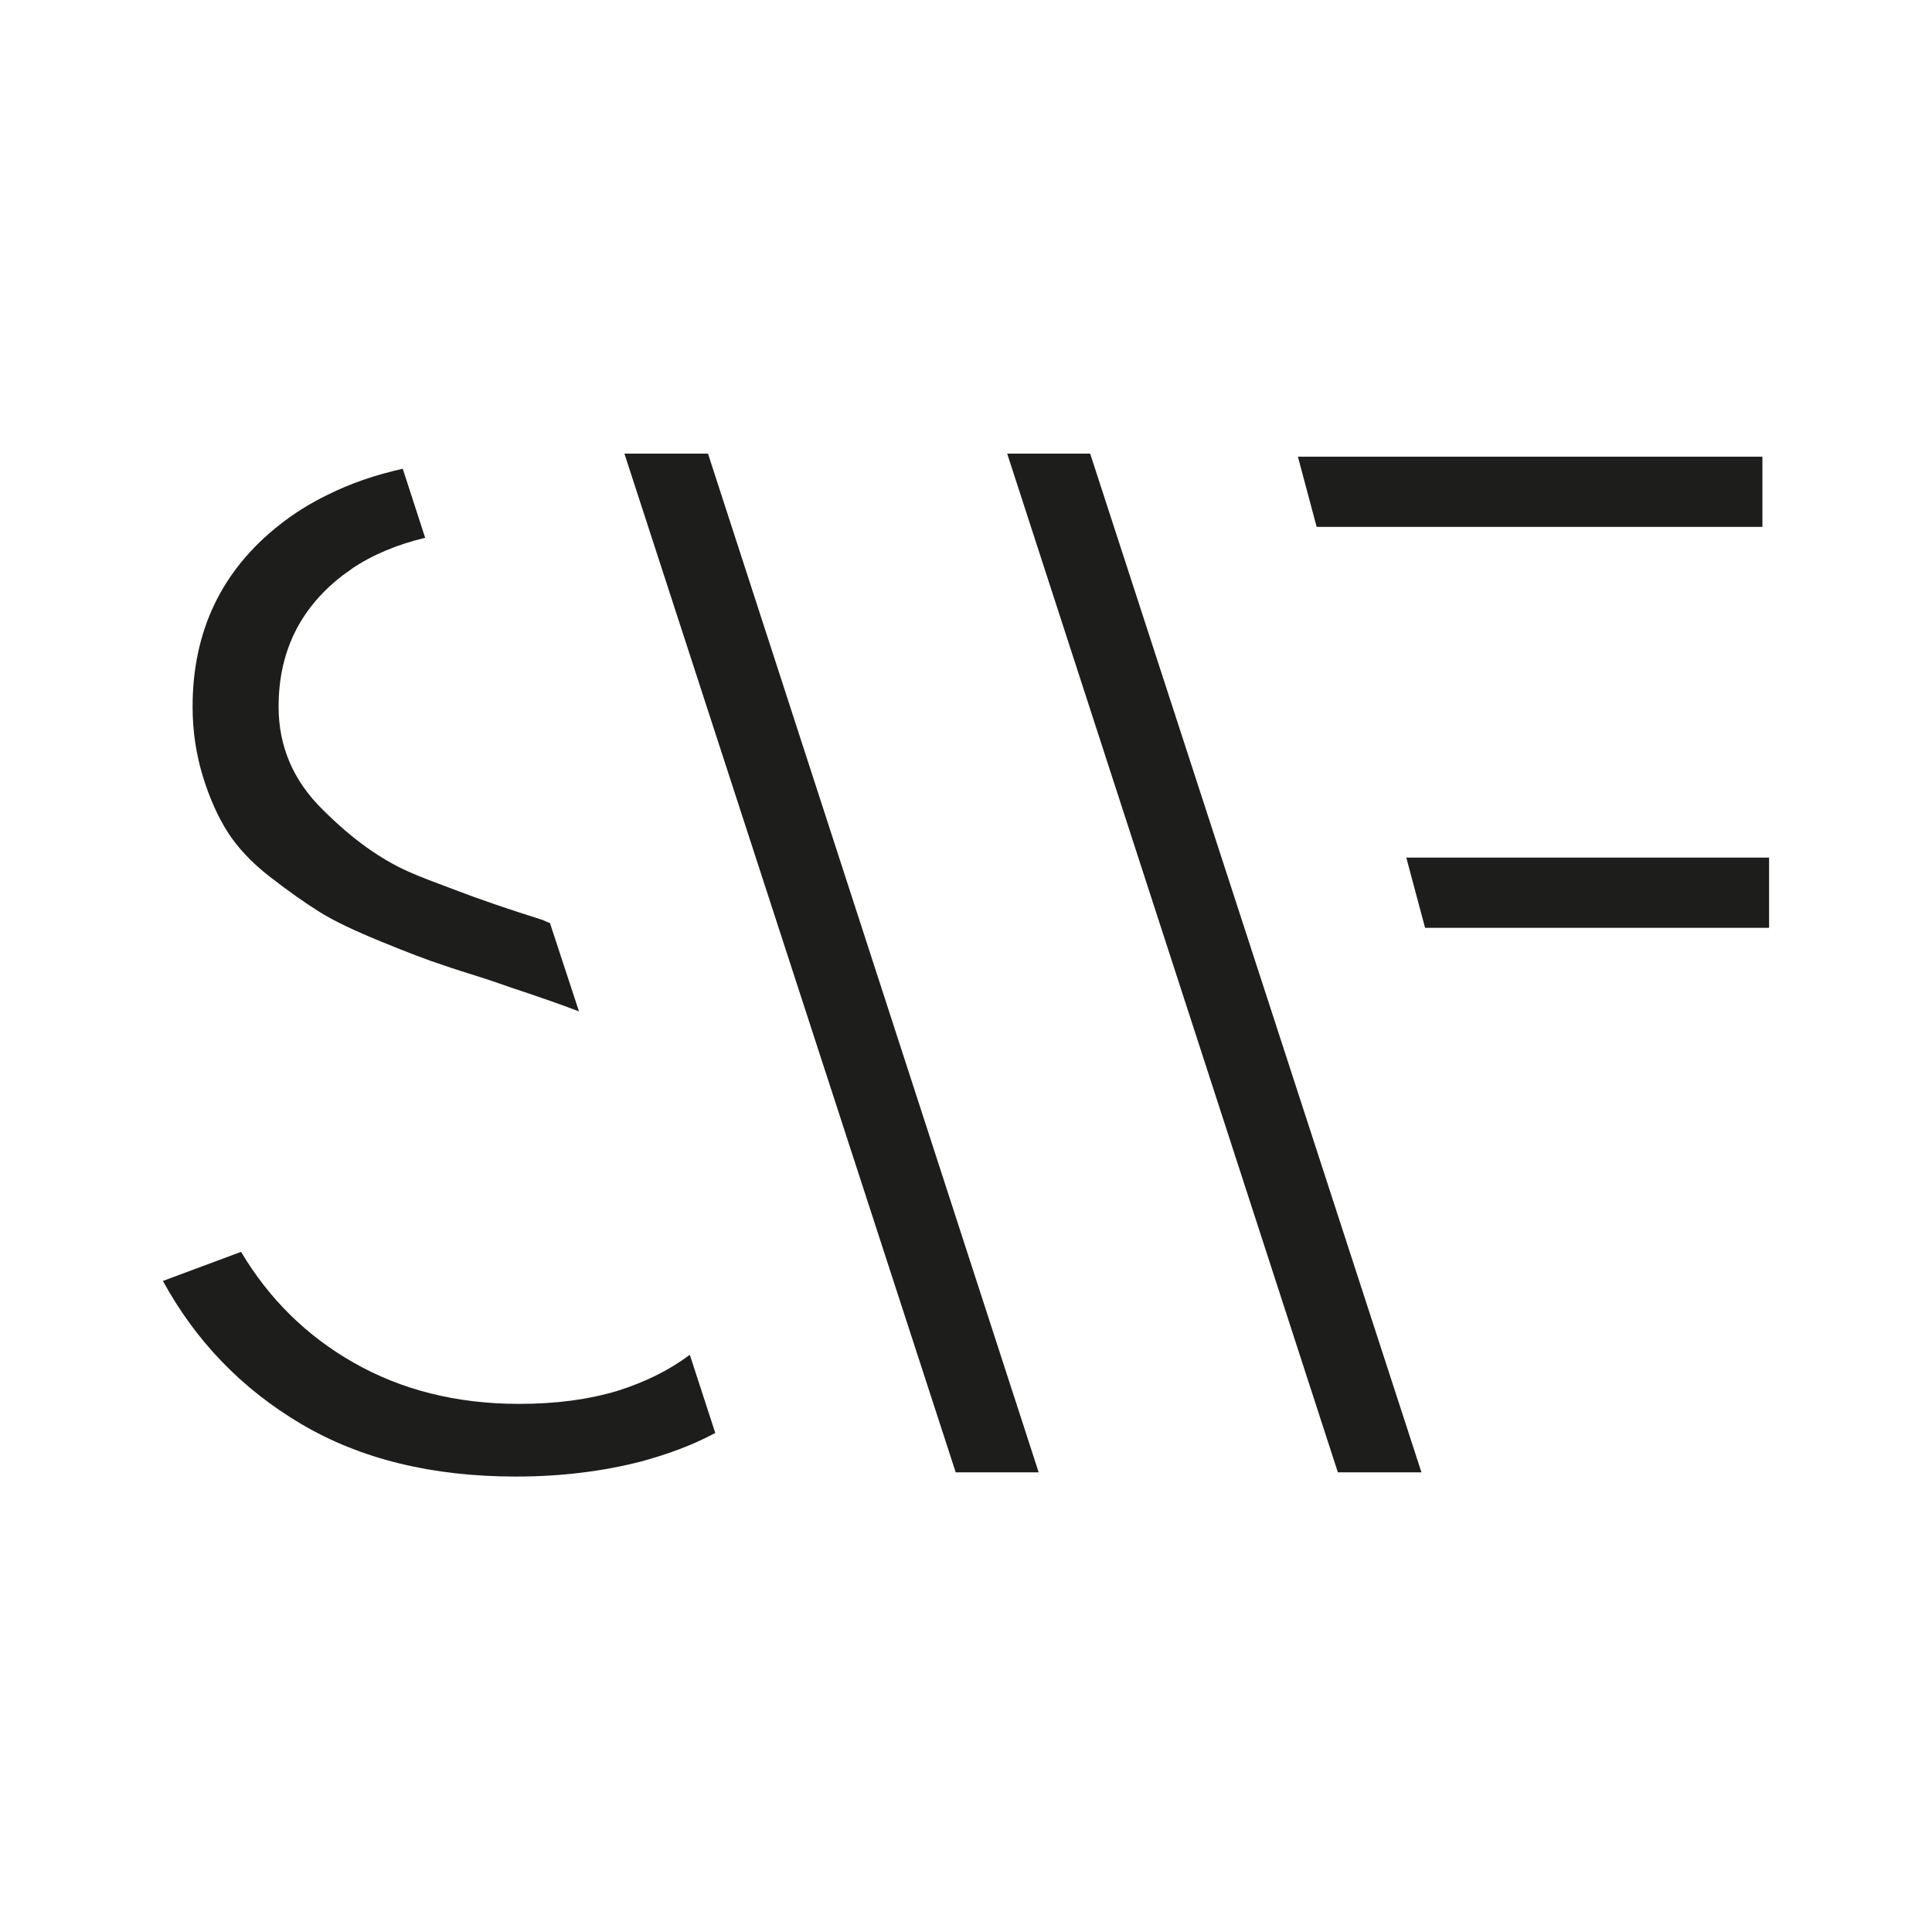
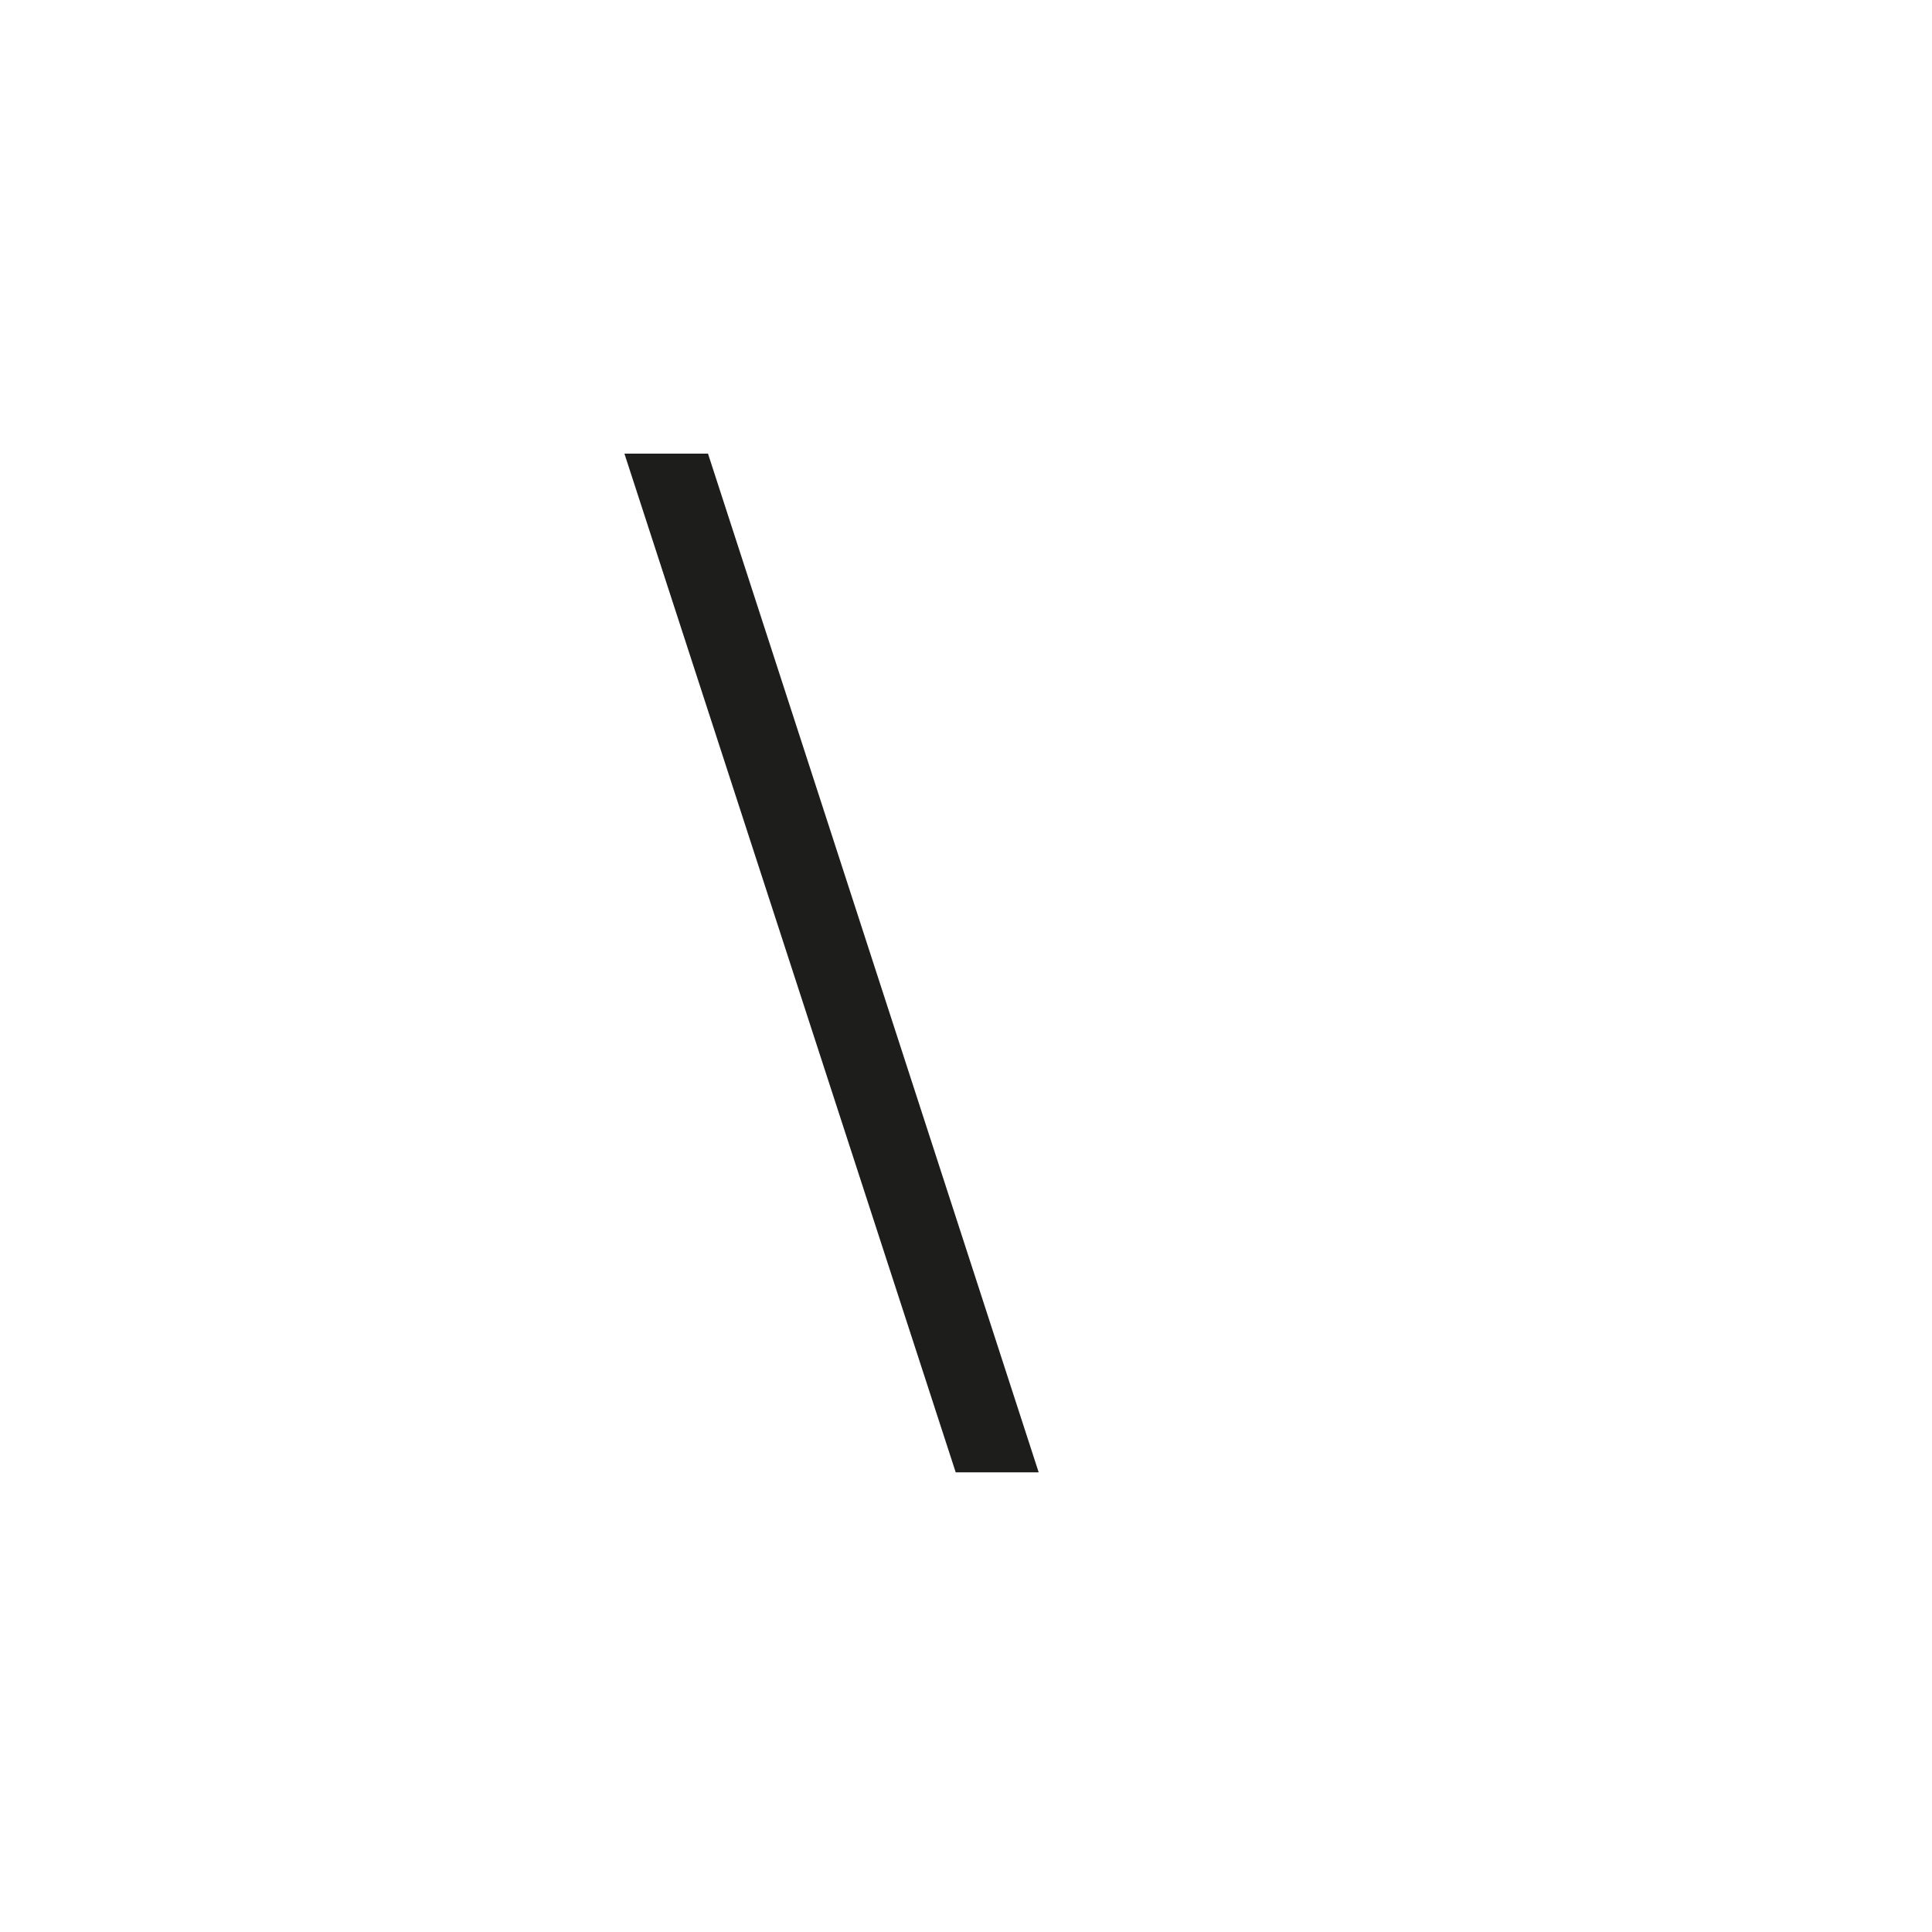
<svg xmlns="http://www.w3.org/2000/svg" xmlns:xlink="http://www.w3.org/1999/xlink" version="1.1" id="Ebene_1" x="0px" y="0px" viewBox="0 0 319 319" style="enable-background:new 0 0 319 319;" xml:space="preserve">
  <style type="text/css">
	.st0{clip-path:url(#SVGID_00000134212102381993493080000009857038485731725703_);fill:#1D1D1B;}
	.st1{clip-path:url(#SVGID_00000134212102381993493080000009857038485731725703_);}
	.st2{clip-path:url(#SVGID_00000036249110345168659840000007580535867234690491_);fill:#1D1D1B;}
</style>
  <g>
    <g id="sf_00000151543237296102678940000004248954279367537572_">
      <g>
        <defs>
          <rect id="SVGID_1_" x="23.7" y="23.5" width="271.7" height="271.7" />
        </defs>
        <clipPath id="SVGID_00000098182440063718356370000014186228017968011964_">
          <use xlink:href="#SVGID_1_" style="overflow:visible;" />
        </clipPath>
        <polygon style="clip-path:url(#SVGID_00000098182440063718356370000014186228017968011964_);fill:#1D1D1B;" points="103.1,74.9      116.9,74.9 171.5,243.1 157.8,243.1    " />
        <g style="clip-path:url(#SVGID_00000098182440063718356370000014186228017968011964_);">
          <defs>
-             <rect id="SVGID_00000182499426234467777890000012974824160779076788_" x="23.7" y="23.5" width="271.7" height="271.7" />
-           </defs>
+             </defs>
          <clipPath id="SVGID_00000039105565843359535690000018118010454249473165_">
            <use xlink:href="#SVGID_00000182499426234467777890000012974824160779076788_" style="overflow:visible;" />
          </clipPath>
-           <path style="clip-path:url(#SVGID_00000039105565843359535690000018118010454249473165_);fill:#1D1D1B;" d="M37.6,137.4      c1.6,2.5,3.9,5,7,7.4c3.1,2.4,5.8,4.3,8.2,5.8c2.4,1.5,5.8,3.1,10.2,4.9c4.4,1.8,7.8,3.1,10.3,3.9c1.7,0.6,4,1.3,6.8,2.2      c1.3,0.4,2.6,0.9,4.1,1.4c4.5,1.5,8.3,2.8,11.4,4l-4.8-14.6c-0.4-0.1-0.7-0.3-1.2-0.5c-5.7-1.8-10.4-3.4-14.3-4.9      c-3.2-1.2-5.9-2.2-7.9-3.1c-4.5-2-9.2-5.3-14.1-10.2c-4.9-4.8-7.3-10.5-7.3-17c0-8.9,3.4-16,10.2-21.4c0.6-0.5,1.3-0.9,1.9-1.4      c3.4-2.3,7.5-4,12.1-5.1l-3.7-11.4c-4.5,1-8.6,2.4-12.4,4.3c-2.9,1.4-5.6,3.1-8,5c-9.5,7.5-14.3,17.5-14.3,30      c0,4.1,0.6,7.9,1.7,11.5C34.6,131.8,36,134.9,37.6,137.4" />
+           <path style="clip-path:url(#SVGID_00000039105565843359535690000018118010454249473165_);fill:#1D1D1B;" d="M37.6,137.4      c1.6,2.5,3.9,5,7,7.4c3.1,2.4,5.8,4.3,8.2,5.8c2.4,1.5,5.8,3.1,10.2,4.9c4.4,1.8,7.8,3.1,10.3,3.9c1.7,0.6,4,1.3,6.8,2.2      c1.3,0.4,2.6,0.9,4.1,1.4c4.5,1.5,8.3,2.8,11.4,4l-4.8-14.6c-0.4-0.1-0.7-0.3-1.2-0.5c-5.7-1.8-10.4-3.4-14.3-4.9      c-3.2-1.2-5.9-2.2-7.9-3.1c-4.5-2-9.2-5.3-14.1-10.2c-4.9-4.8-7.3-10.5-7.3-17c0-8.9,3.4-16,10.2-21.4c0.6-0.5,1.3-0.9,1.9-1.4      c3.4-2.3,7.5-4,12.1-5.1l-3.7-11.4c-4.5,1-8.6,2.4-12.4,4.3c-2.9,1.4-5.6,3.1-8,5c-9.5,7.5-14.3,17.5-14.3,30      C34.6,131.8,36,134.9,37.6,137.4" />
          <path style="clip-path:url(#SVGID_00000039105565843359535690000018118010454249473165_);fill:#1D1D1B;" d="M113.9,223.7      c-3.5,2.6-7.4,4.5-11.8,5.9c-4.9,1.5-10.4,2.2-16.4,2.2c-10.3,0-19.4-2.3-27.3-6.8c-7.9-4.5-14-10.6-18.6-18.3l-12.9,4.8      c5.4,9.9,13,17.8,22.8,23.6c9.8,5.8,21.6,8.7,35.5,8.7c7.6,0,14.5-0.9,20.7-2.5c4.4-1.2,8.5-2.7,12.2-4.7L113.9,223.7z" />
-           <polygon style="clip-path:url(#SVGID_00000039105565843359535690000018118010454249473165_);fill:#1D1D1B;" points="166.3,74.9       180,74.9 234.7,243.1 220.9,243.1     " />
-           <polygon style="clip-path:url(#SVGID_00000039105565843359535690000018118010454249473165_);fill:#1D1D1B;" points="      232.2,141.6 292.1,141.6 292.1,153.2 235.3,153.2     " />
-           <polygon style="clip-path:url(#SVGID_00000039105565843359535690000018118010454249473165_);fill:#1D1D1B;" points="214.3,75.4       291,75.4 291,87 217.4,87     " />
        </g>
      </g>
    </g>
  </g>
</svg>